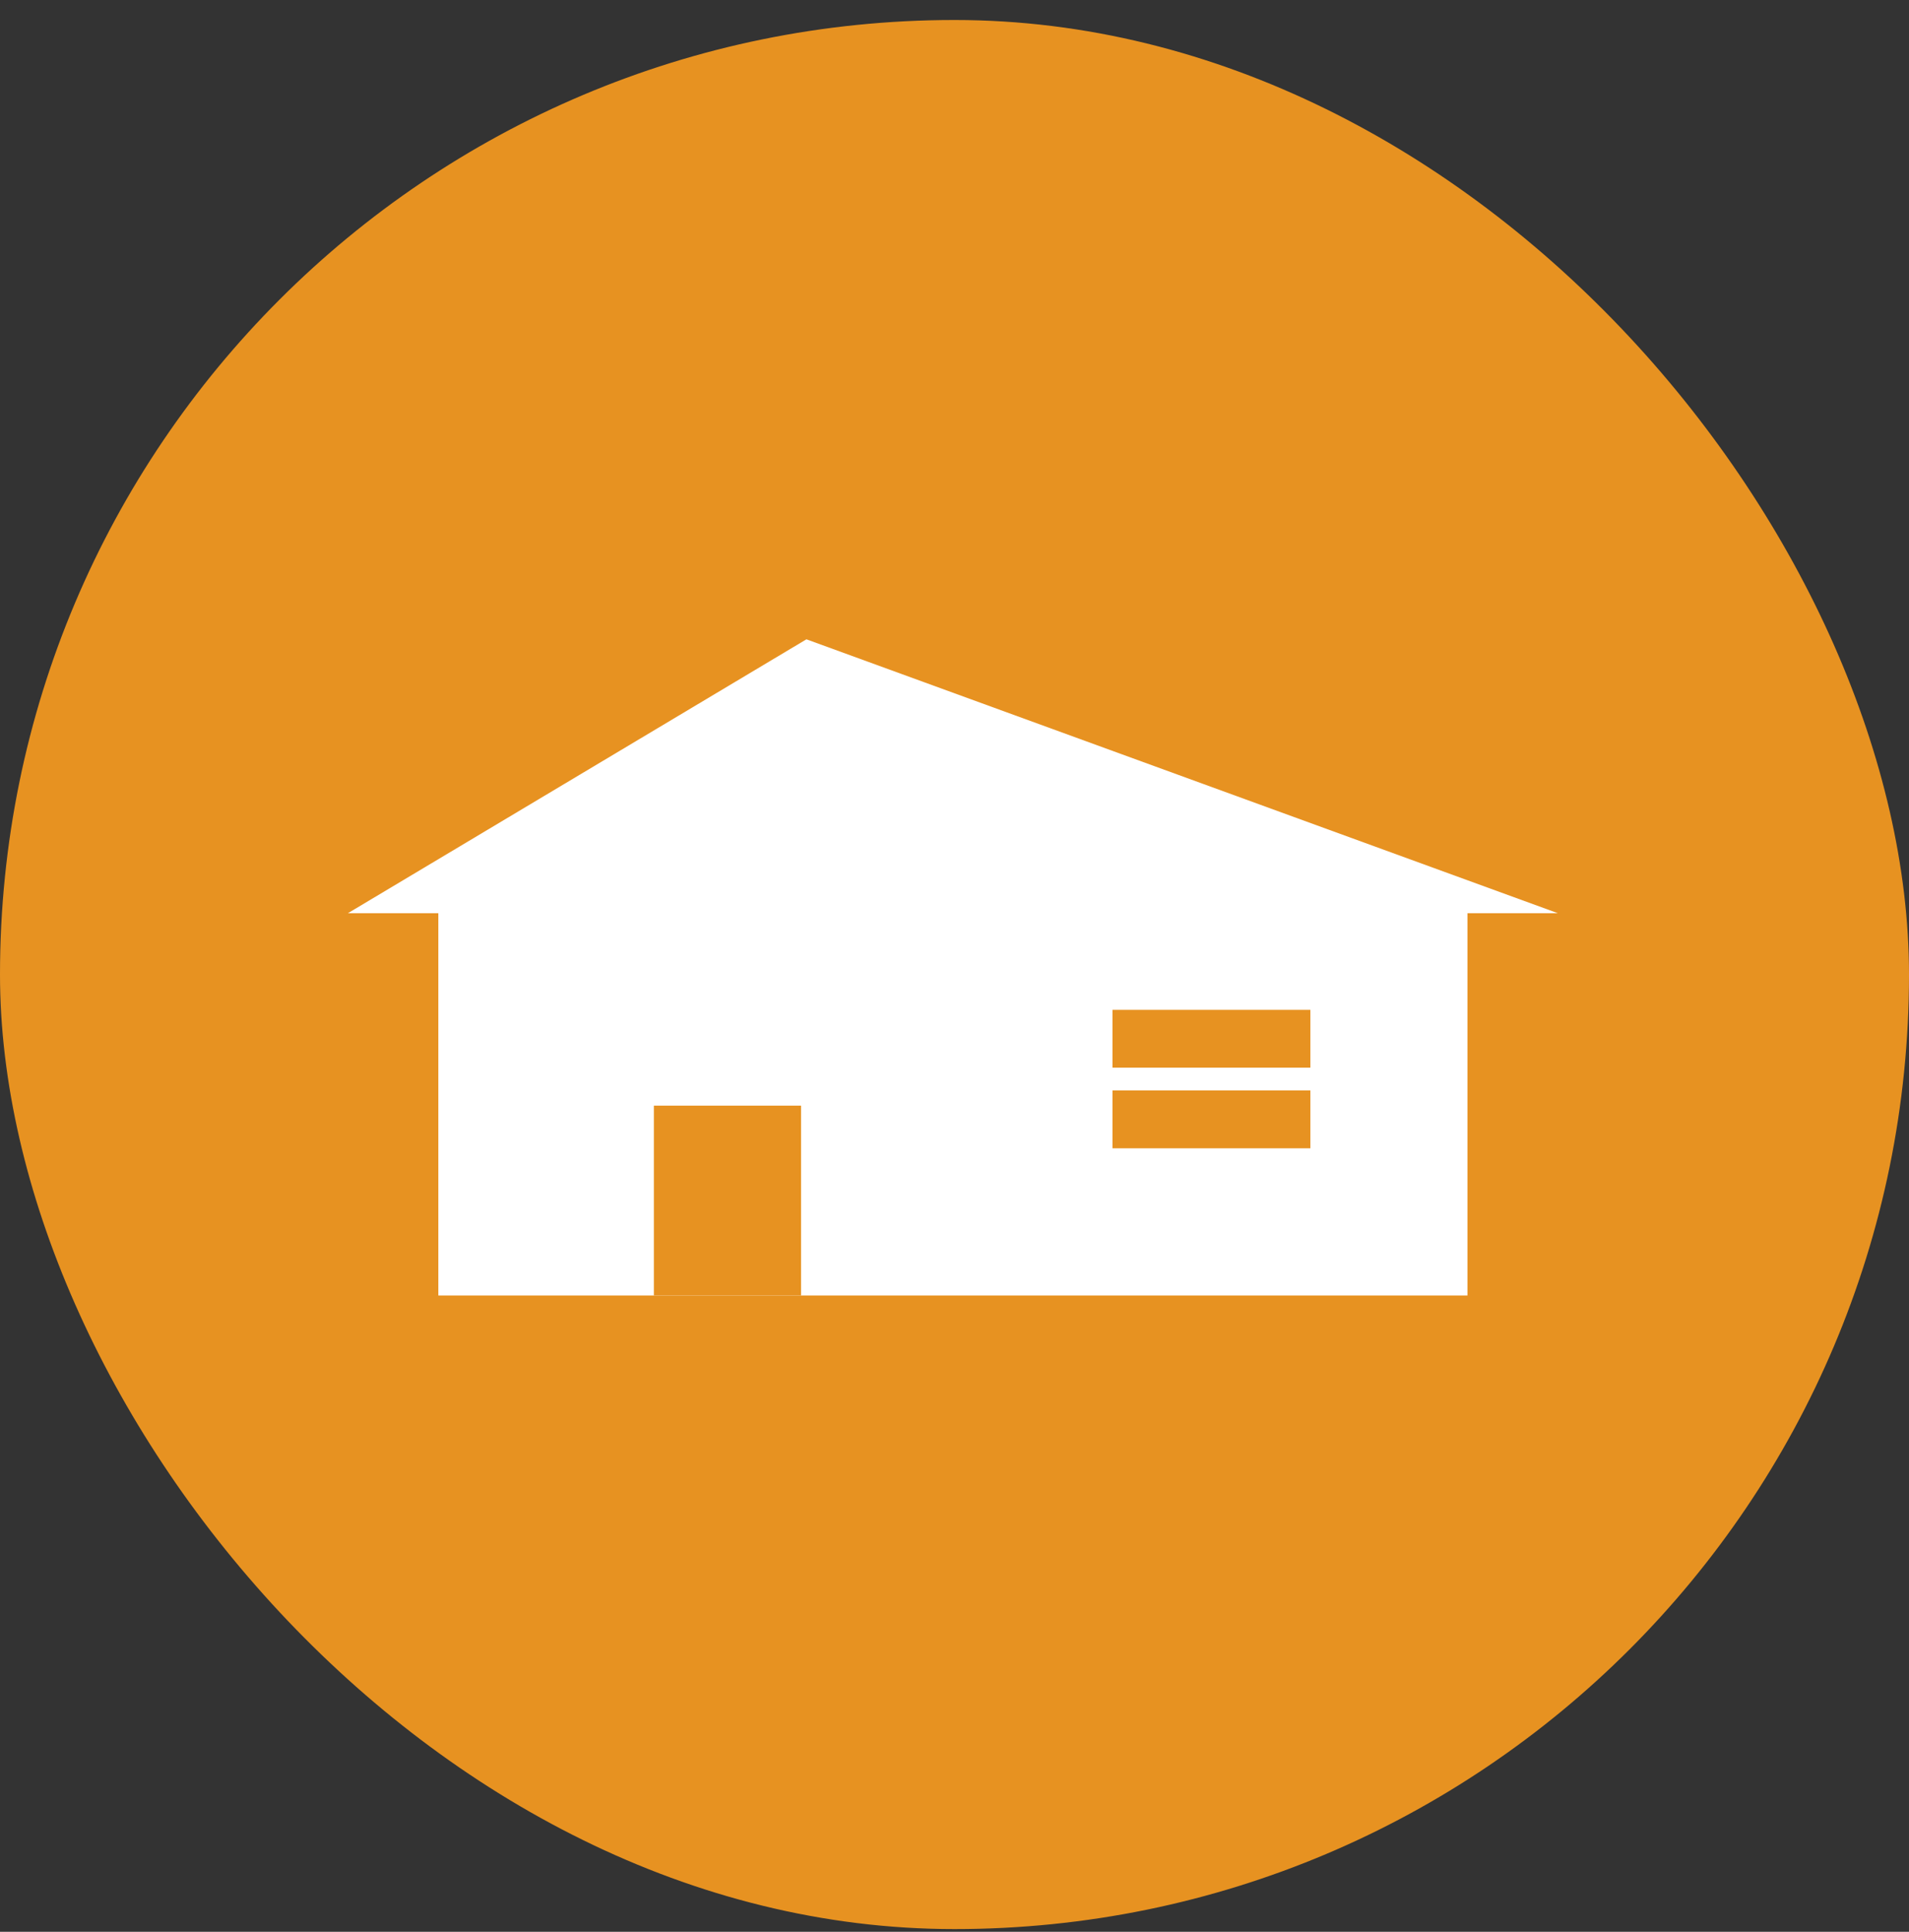
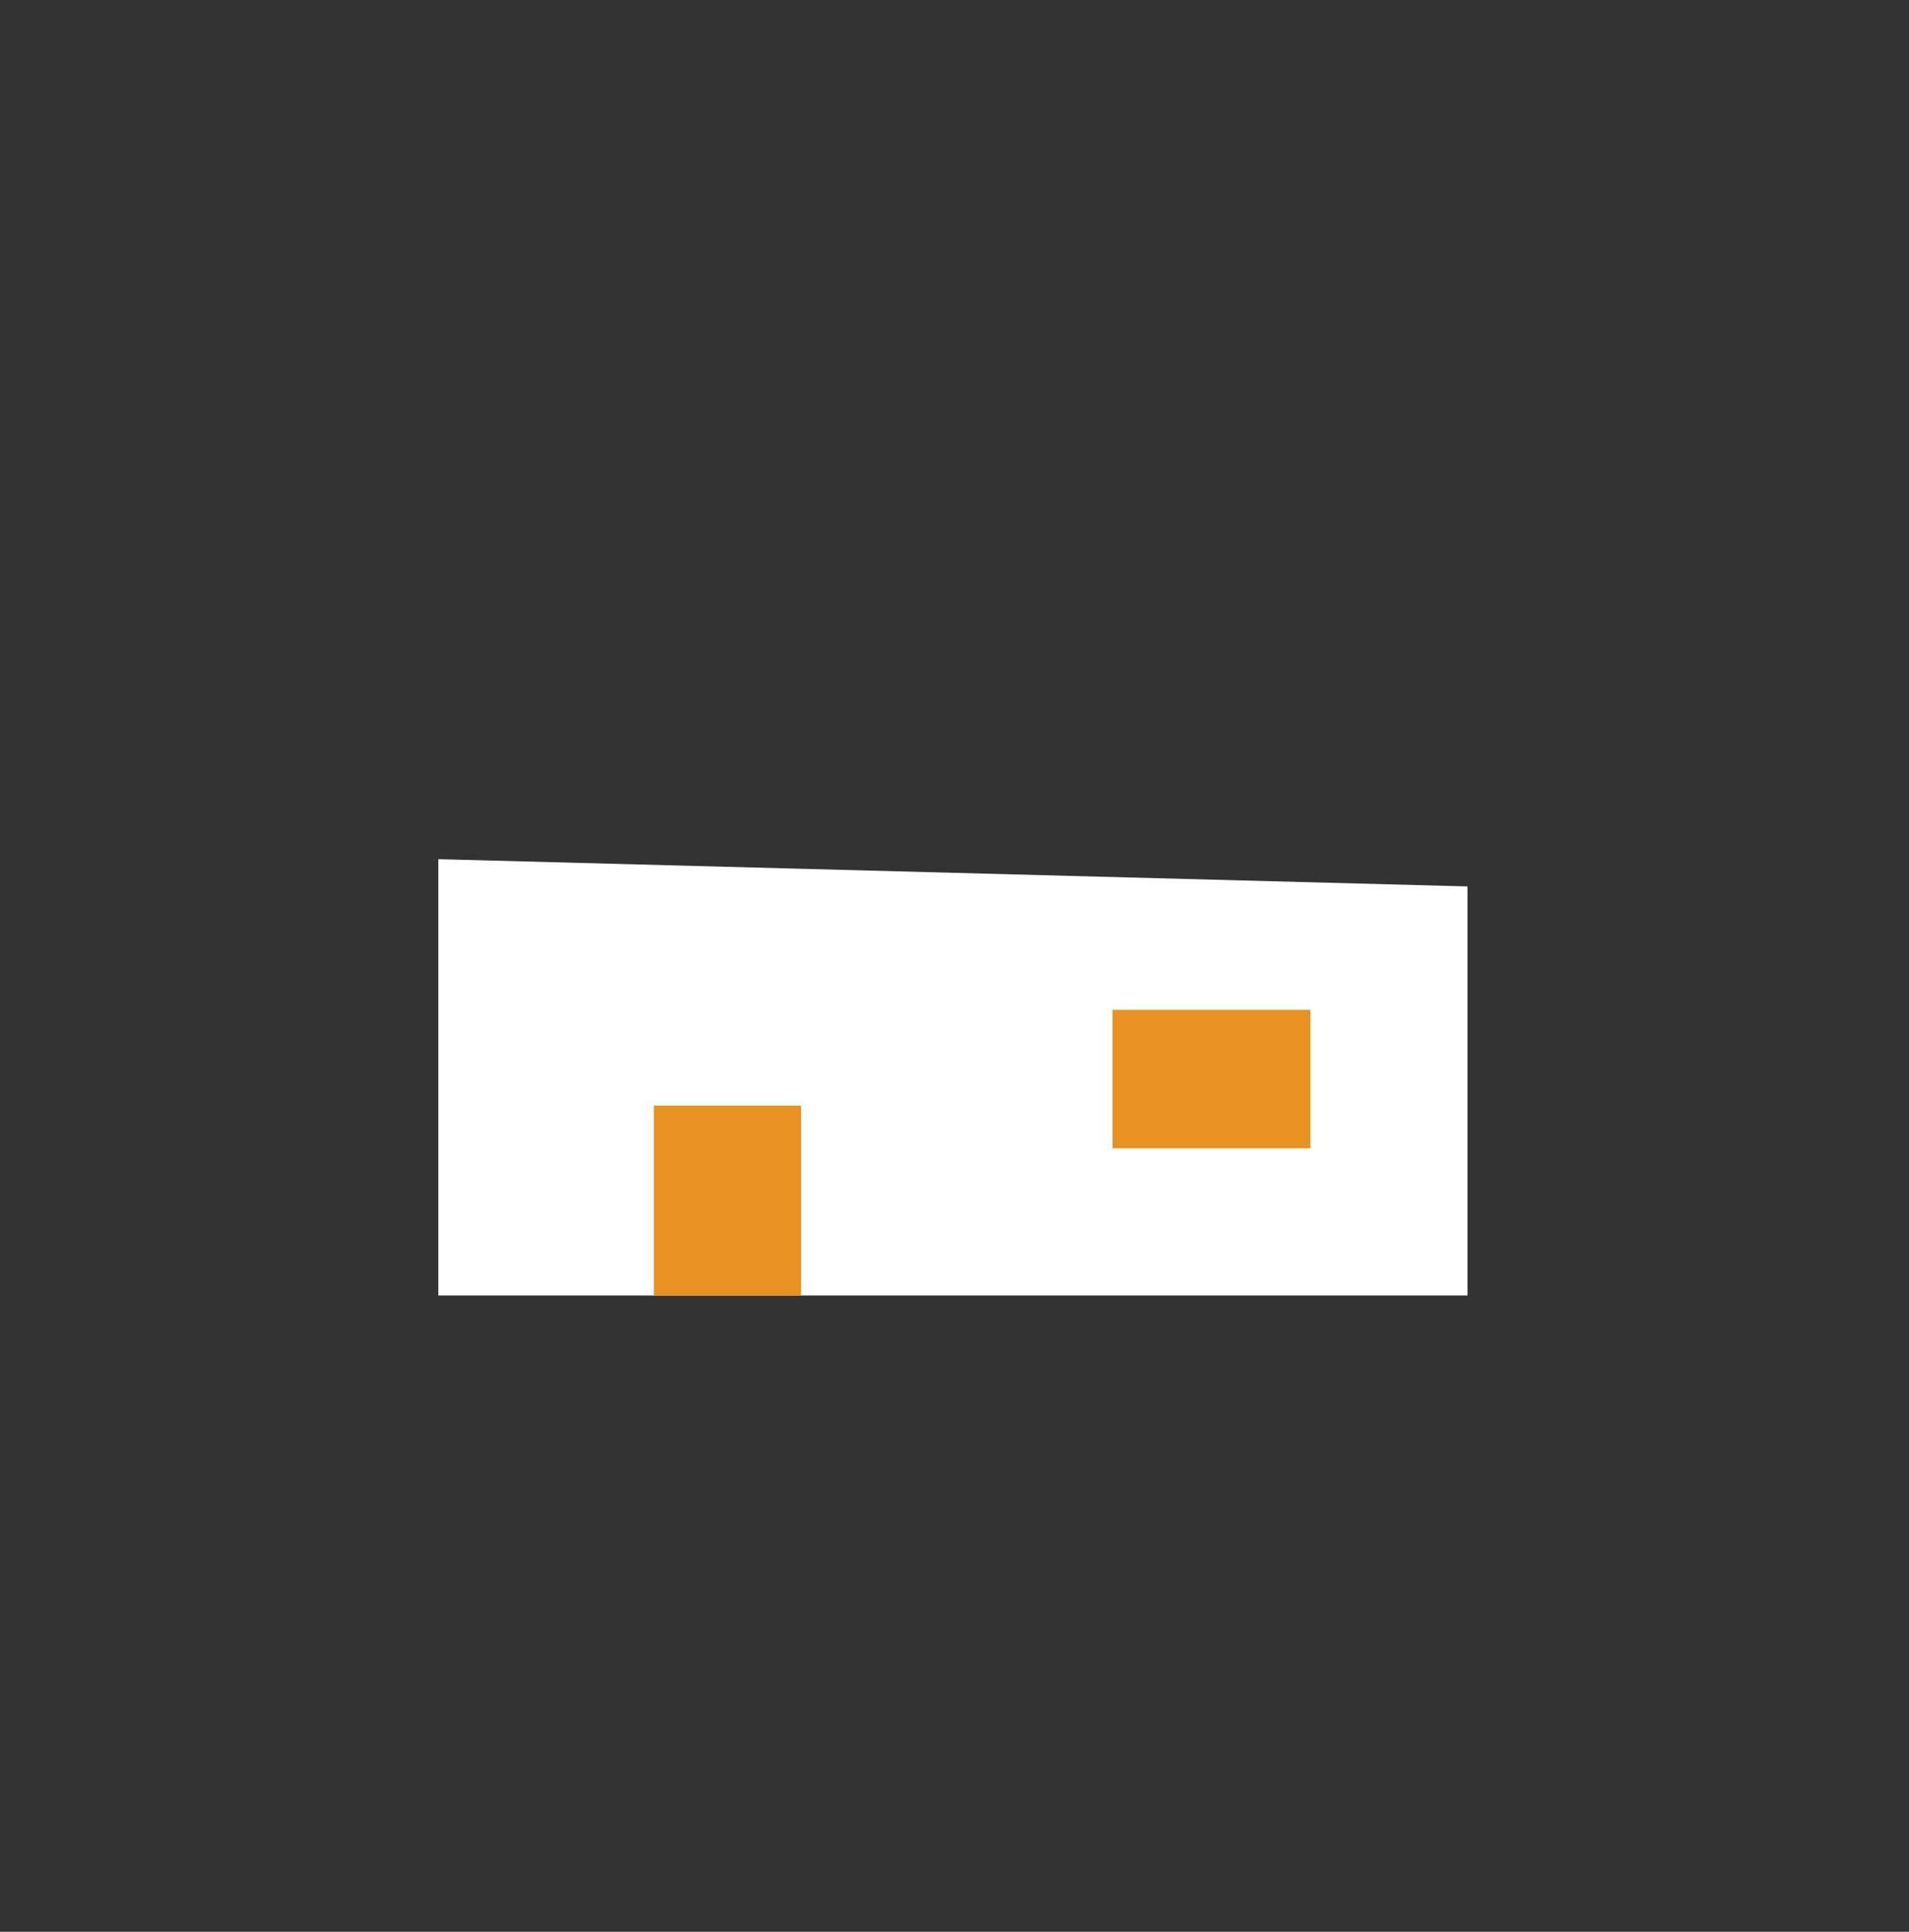
<svg xmlns="http://www.w3.org/2000/svg" viewBox="0 0 84 85" fill="none">
  <rect x="0" y="0" width="84" height="85" fill="#333333" stroke="none" />
-   <rect y="0.88" width="84" height="84" rx="42" fill="#E79221" />
  <path d="M64.571 39.003V57.001H19.288V37.804" fill="white" />
-   <path d="M68.549 40.181L35.484 28.13L15.309 40.181" fill="white" />
  <path d="M57.659 44.433H48.951V50.525H57.659V44.433Z" fill="#E79221" />
-   <path d="M48.951 47.478H57.659" stroke="white" stroke-linecap="round" stroke-linejoin="round" />
  <path d="M35.248 48.648H28.772V57.001H35.248V48.648Z" fill="#E79221" />
</svg>